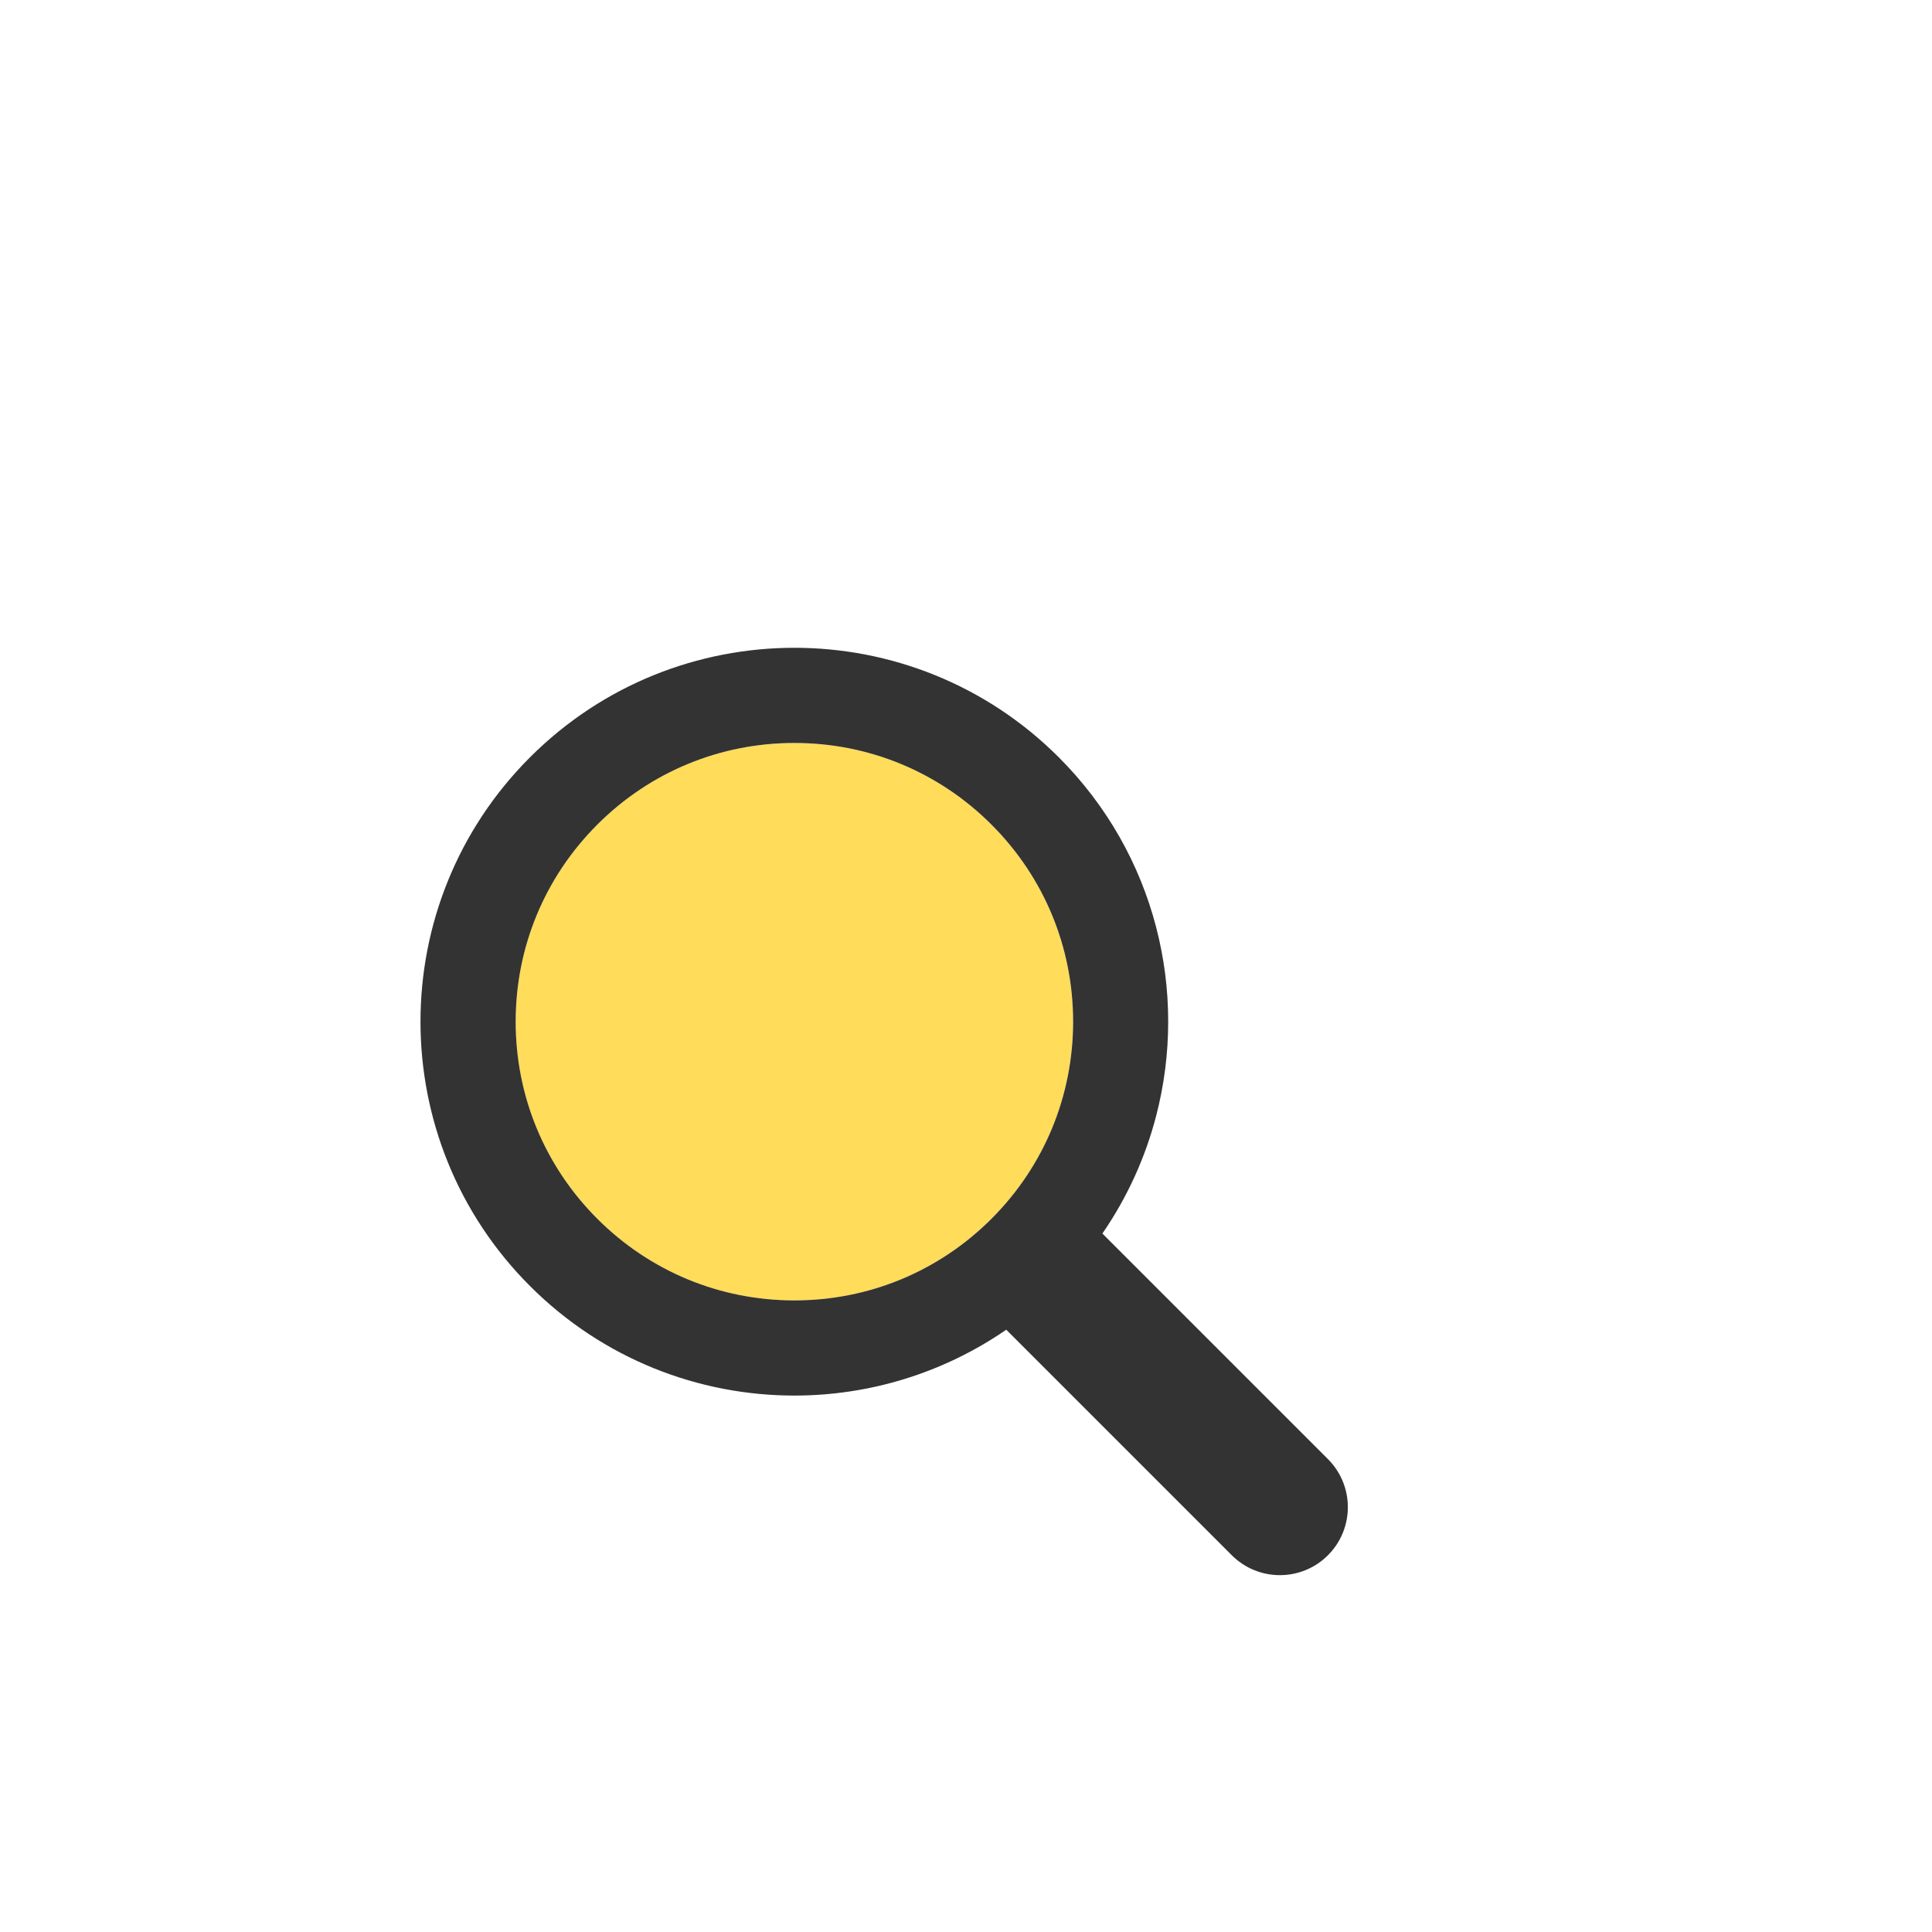
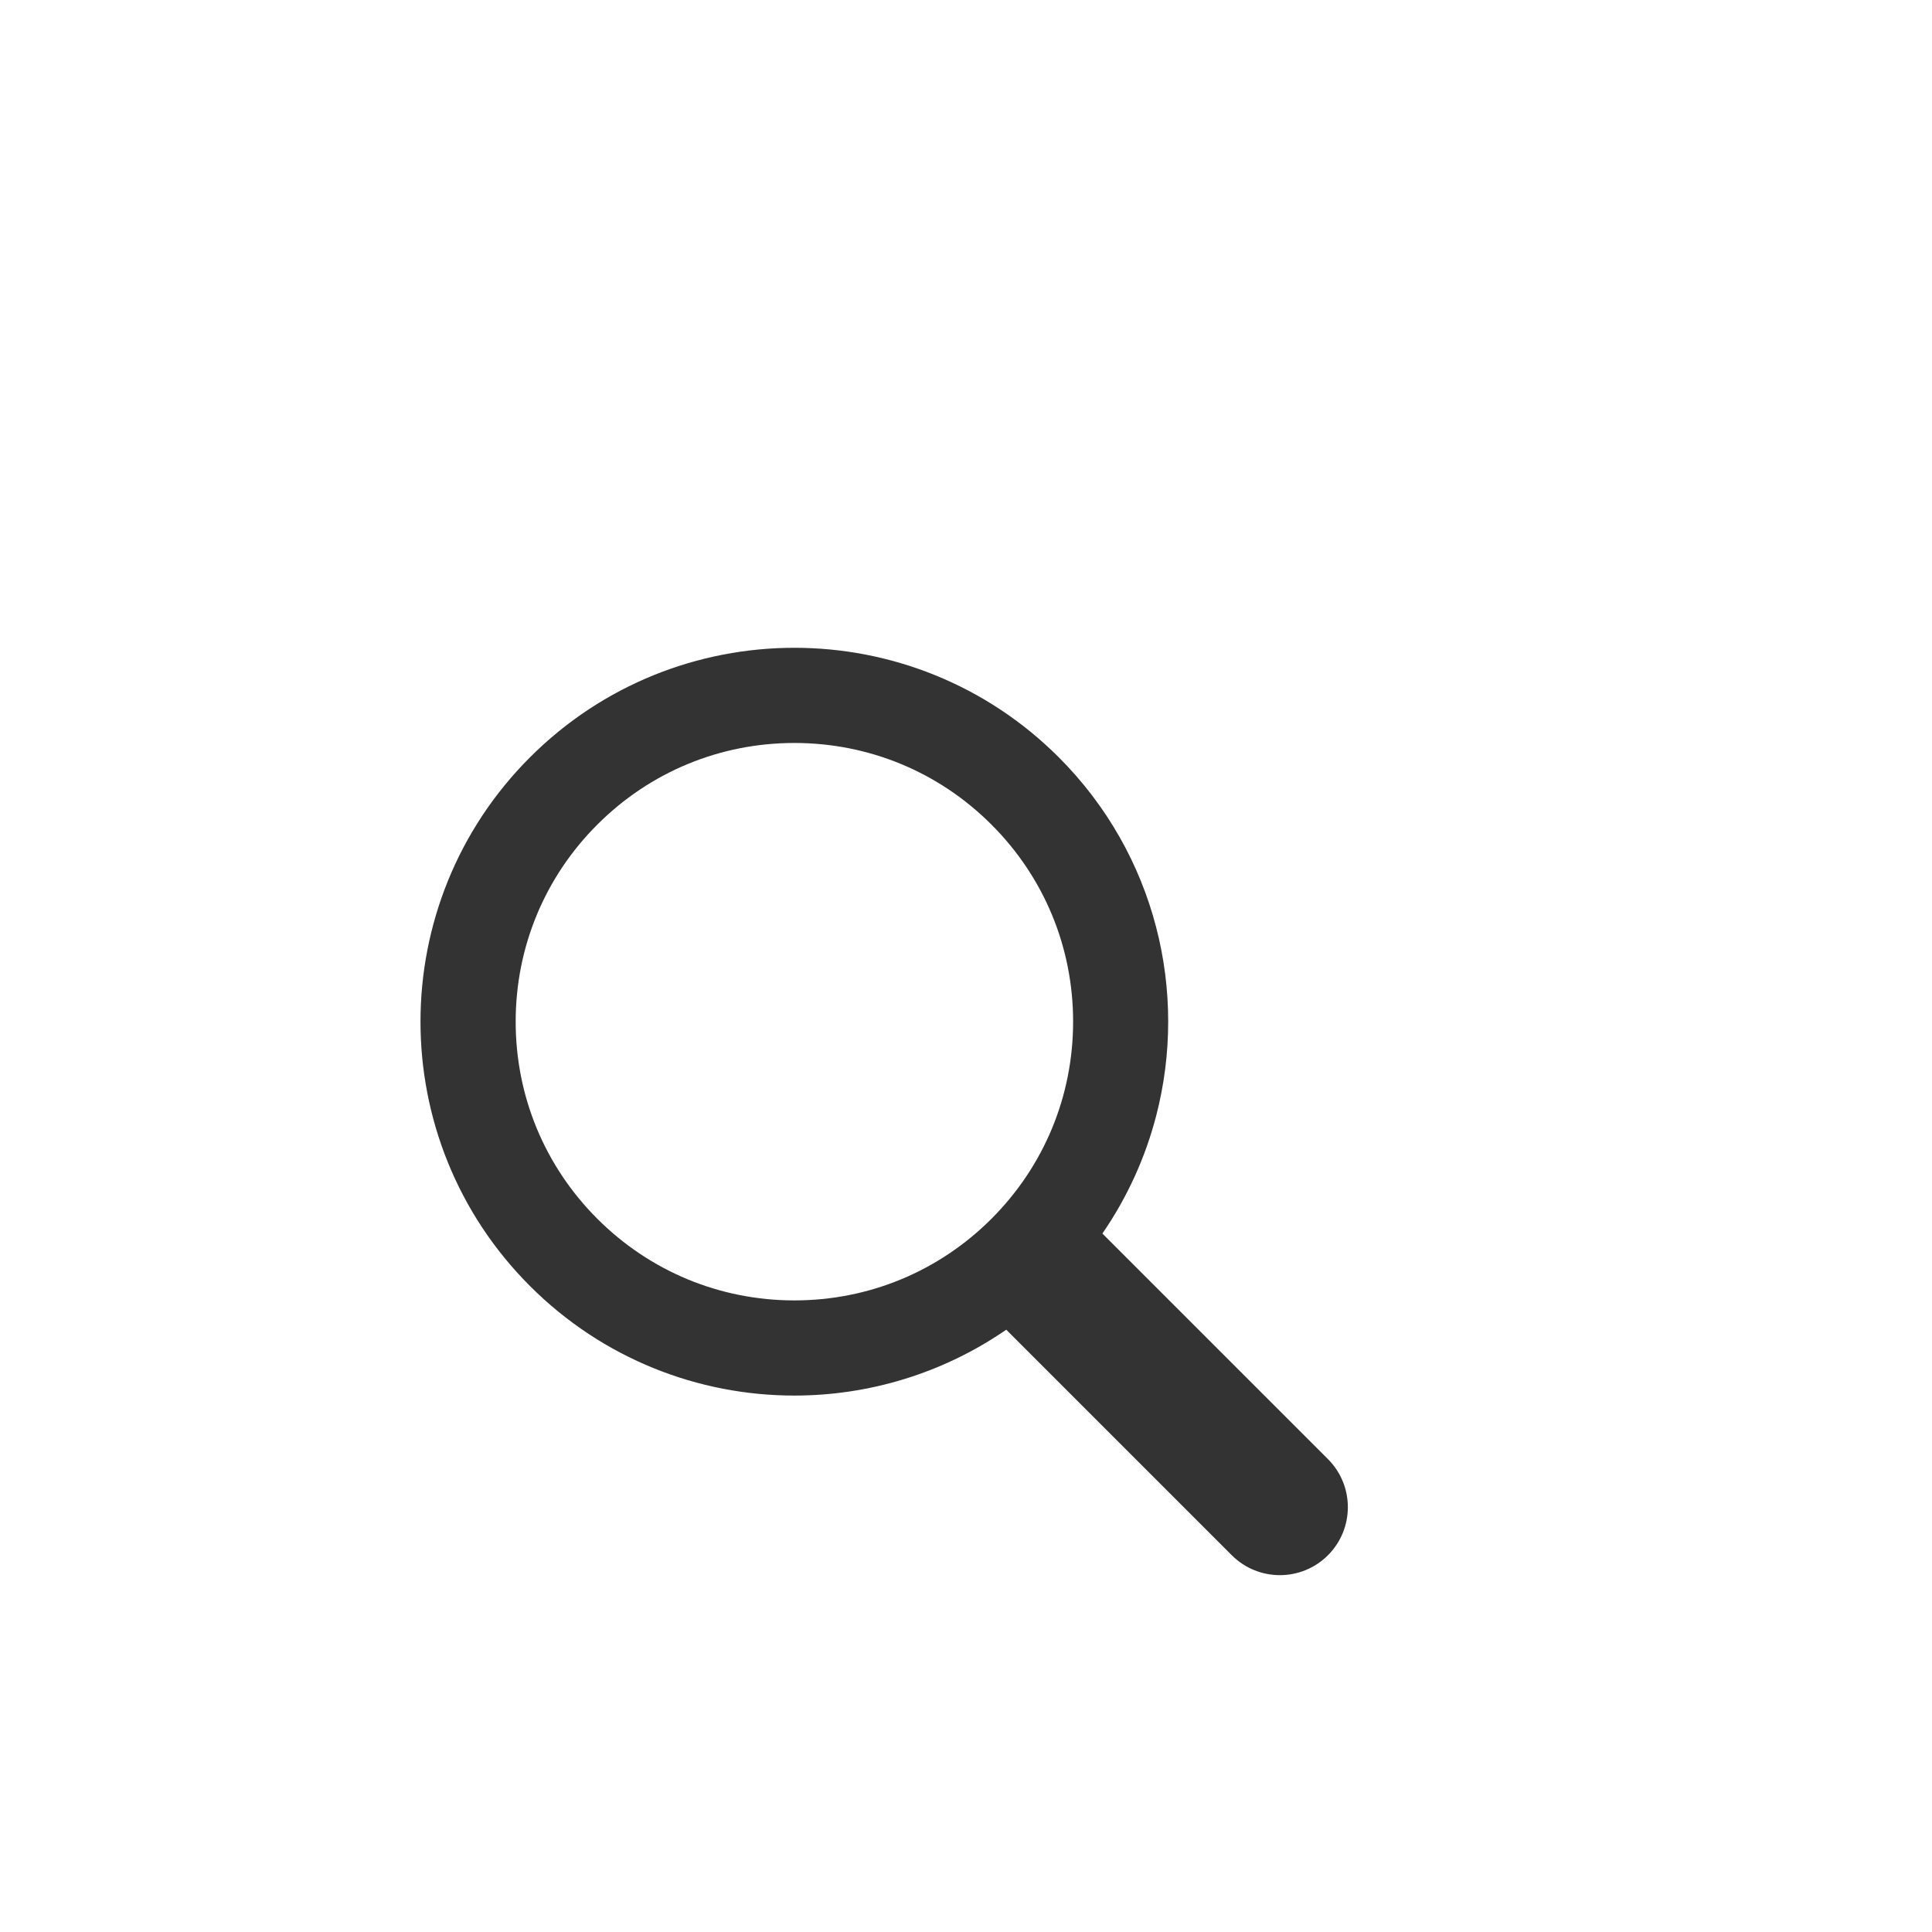
<svg xmlns="http://www.w3.org/2000/svg" width="70px" height="70px" viewBox="0 0 100 100" preserveAspectRatio="xMidYMid" class="lds-magnify" style="background: none;">
  <g transform="translate(50,50)">
    <g ng-attr-transform="scale({{config.scale}})" transform="scale(0.8)">
      <g transform="translate(-50,-50)">
        <g transform="translate(-5.294 9.412)">
          <animateTransform attributeName="transform" type="translate" calcMode="linear" values="-20 -20;20 -20;0 20;-20 -20" keyTimes="0;0.33;0.66;1" dur="1s" begin="0s" repeatCount="indefinite" />
-           <path ng-attr-fill="{{config.glass}}" d="M44.19,26.158c-4.817,0-9.345,1.876-12.751,5.282c-3.406,3.406-5.282,7.934-5.282,12.751 c0,4.817,1.876,9.345,5.282,12.751c3.406,3.406,7.934,5.282,12.751,5.282s9.345-1.876,12.751-5.282 c3.406-3.406,5.282-7.934,5.282-12.751c0-4.817-1.876-9.345-5.282-12.751C53.536,28.033,49.007,26.158,44.19,26.158z" fill="#ffdc59" />
-           <path ng-attr-fill="{{config.frame}}" d="M78.712,72.492L67.593,61.373l-3.475-3.475c1.621-2.352,2.779-4.926,3.475-7.596c1.044-4.008,1.044-8.23,0-12.238 c-1.048-4.022-3.146-7.827-6.297-10.979C56.572,22.362,50.381,20,44.19,20C38,20,31.809,22.362,27.085,27.085 c-9.447,9.447-9.447,24.763,0,34.21C31.809,66.019,38,68.381,44.19,68.381c4.798,0,9.593-1.425,13.708-4.262l9.695,9.695 l4.899,4.899C73.351,79.571,74.476,80,75.602,80s2.251-0.429,3.11-1.288C80.429,76.994,80.429,74.209,78.712,72.492z M56.942,56.942 c-3.406,3.406-7.934,5.282-12.751,5.282s-9.345-1.876-12.751-5.282c-3.406-3.406-5.282-7.934-5.282-12.751 c0-4.817,1.876-9.345,5.282-12.751c3.406-3.406,7.934-5.282,12.751-5.282c4.817,0,9.345,1.876,12.751,5.282 c3.406,3.406,5.282,7.934,5.282,12.751C62.223,49.007,60.347,53.536,56.942,56.942z" fill="#333333" />
+           <path ng-attr-fill="{{config.frame}}" d="M78.712,72.492L67.593,61.373l-3.475-3.475c1.621-2.352,2.779-4.926,3.475-7.596c1.044-4.008,1.044-8.23,0-12.238 c-1.048-4.022-3.146-7.827-6.297-10.979C56.572,22.362,50.381,20,44.19,20C38,20,31.809,22.362,27.085,27.085 c-9.447,9.447-9.447,24.763,0,34.21C31.809,66.019,38,68.381,44.19,68.381c4.798,0,9.593-1.425,13.708-4.262l9.695,9.695 l4.899,4.899C73.351,79.571,74.476,80,75.602,80s2.251-0.429,3.11-1.288C80.429,76.994,80.429,74.209,78.712,72.492M56.942,56.942 c-3.406,3.406-7.934,5.282-12.751,5.282s-9.345-1.876-12.751-5.282c-3.406-3.406-5.282-7.934-5.282-12.751 c0-4.817,1.876-9.345,5.282-12.751c3.406-3.406,7.934-5.282,12.751-5.282c4.817,0,9.345,1.876,12.751,5.282 c3.406,3.406,5.282,7.934,5.282,12.751C62.223,49.007,60.347,53.536,56.942,56.942z" fill="#333333" />
        </g>
      </g>
    </g>
  </g>
</svg>